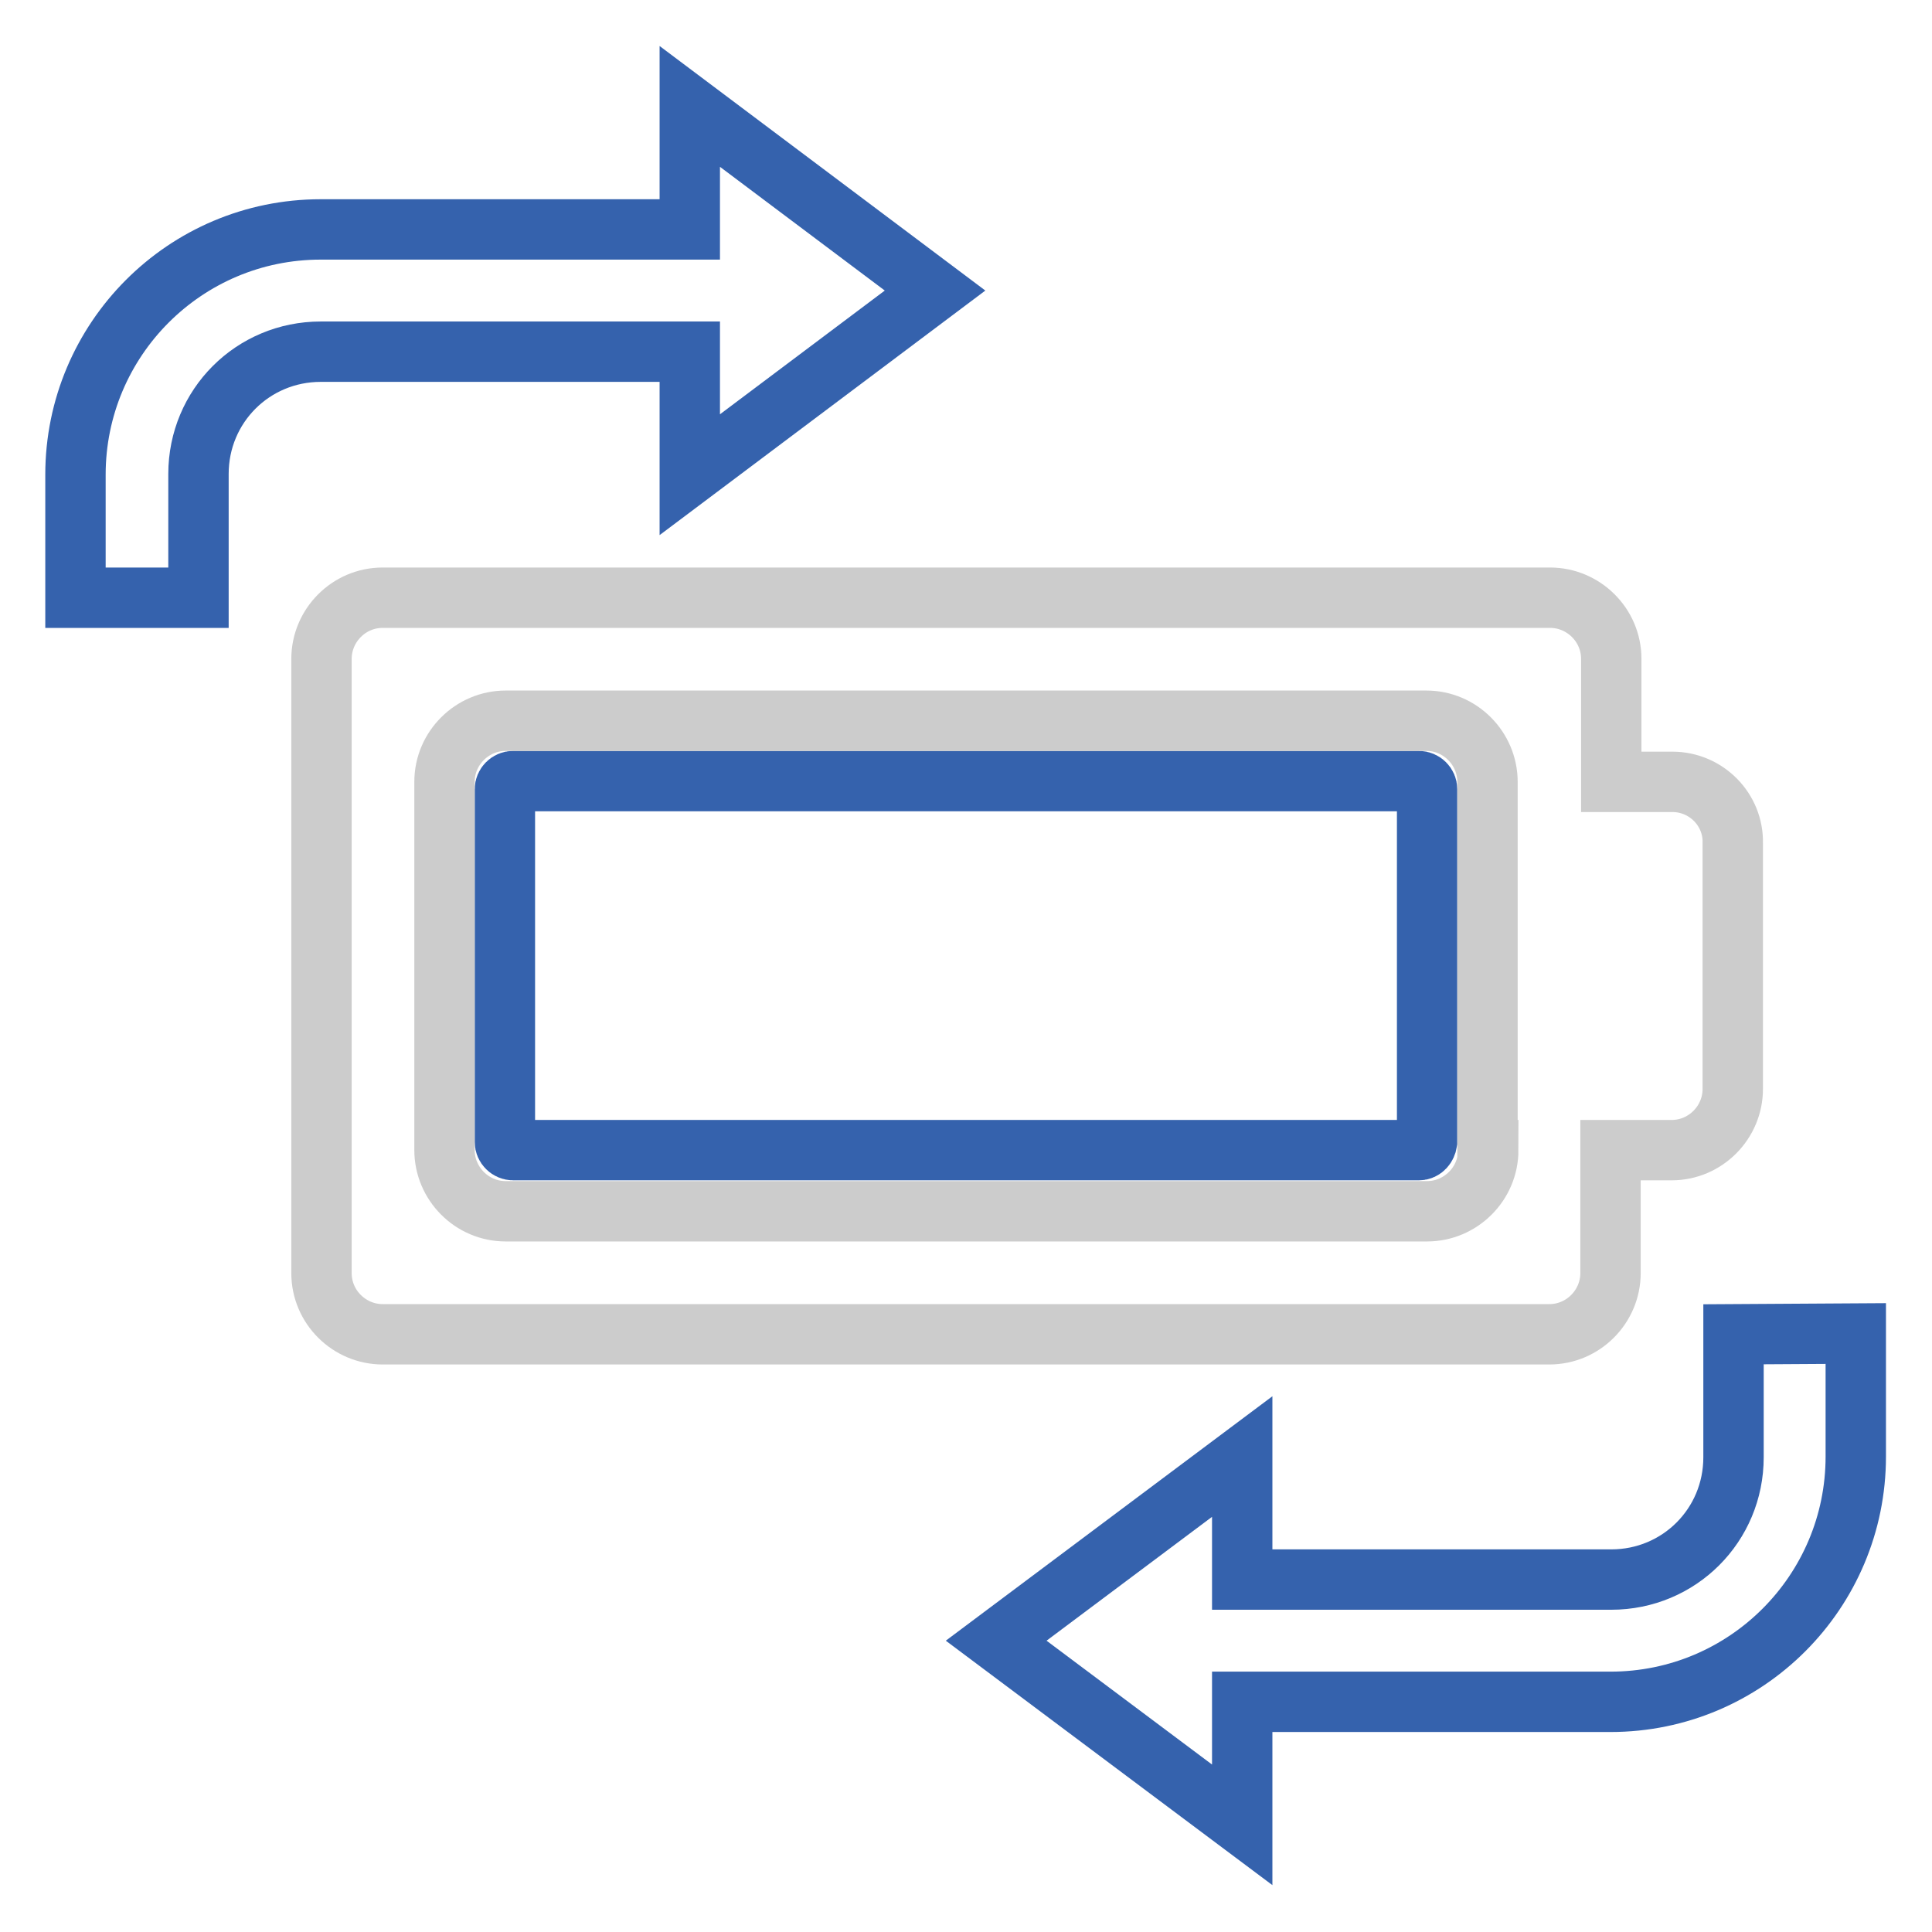
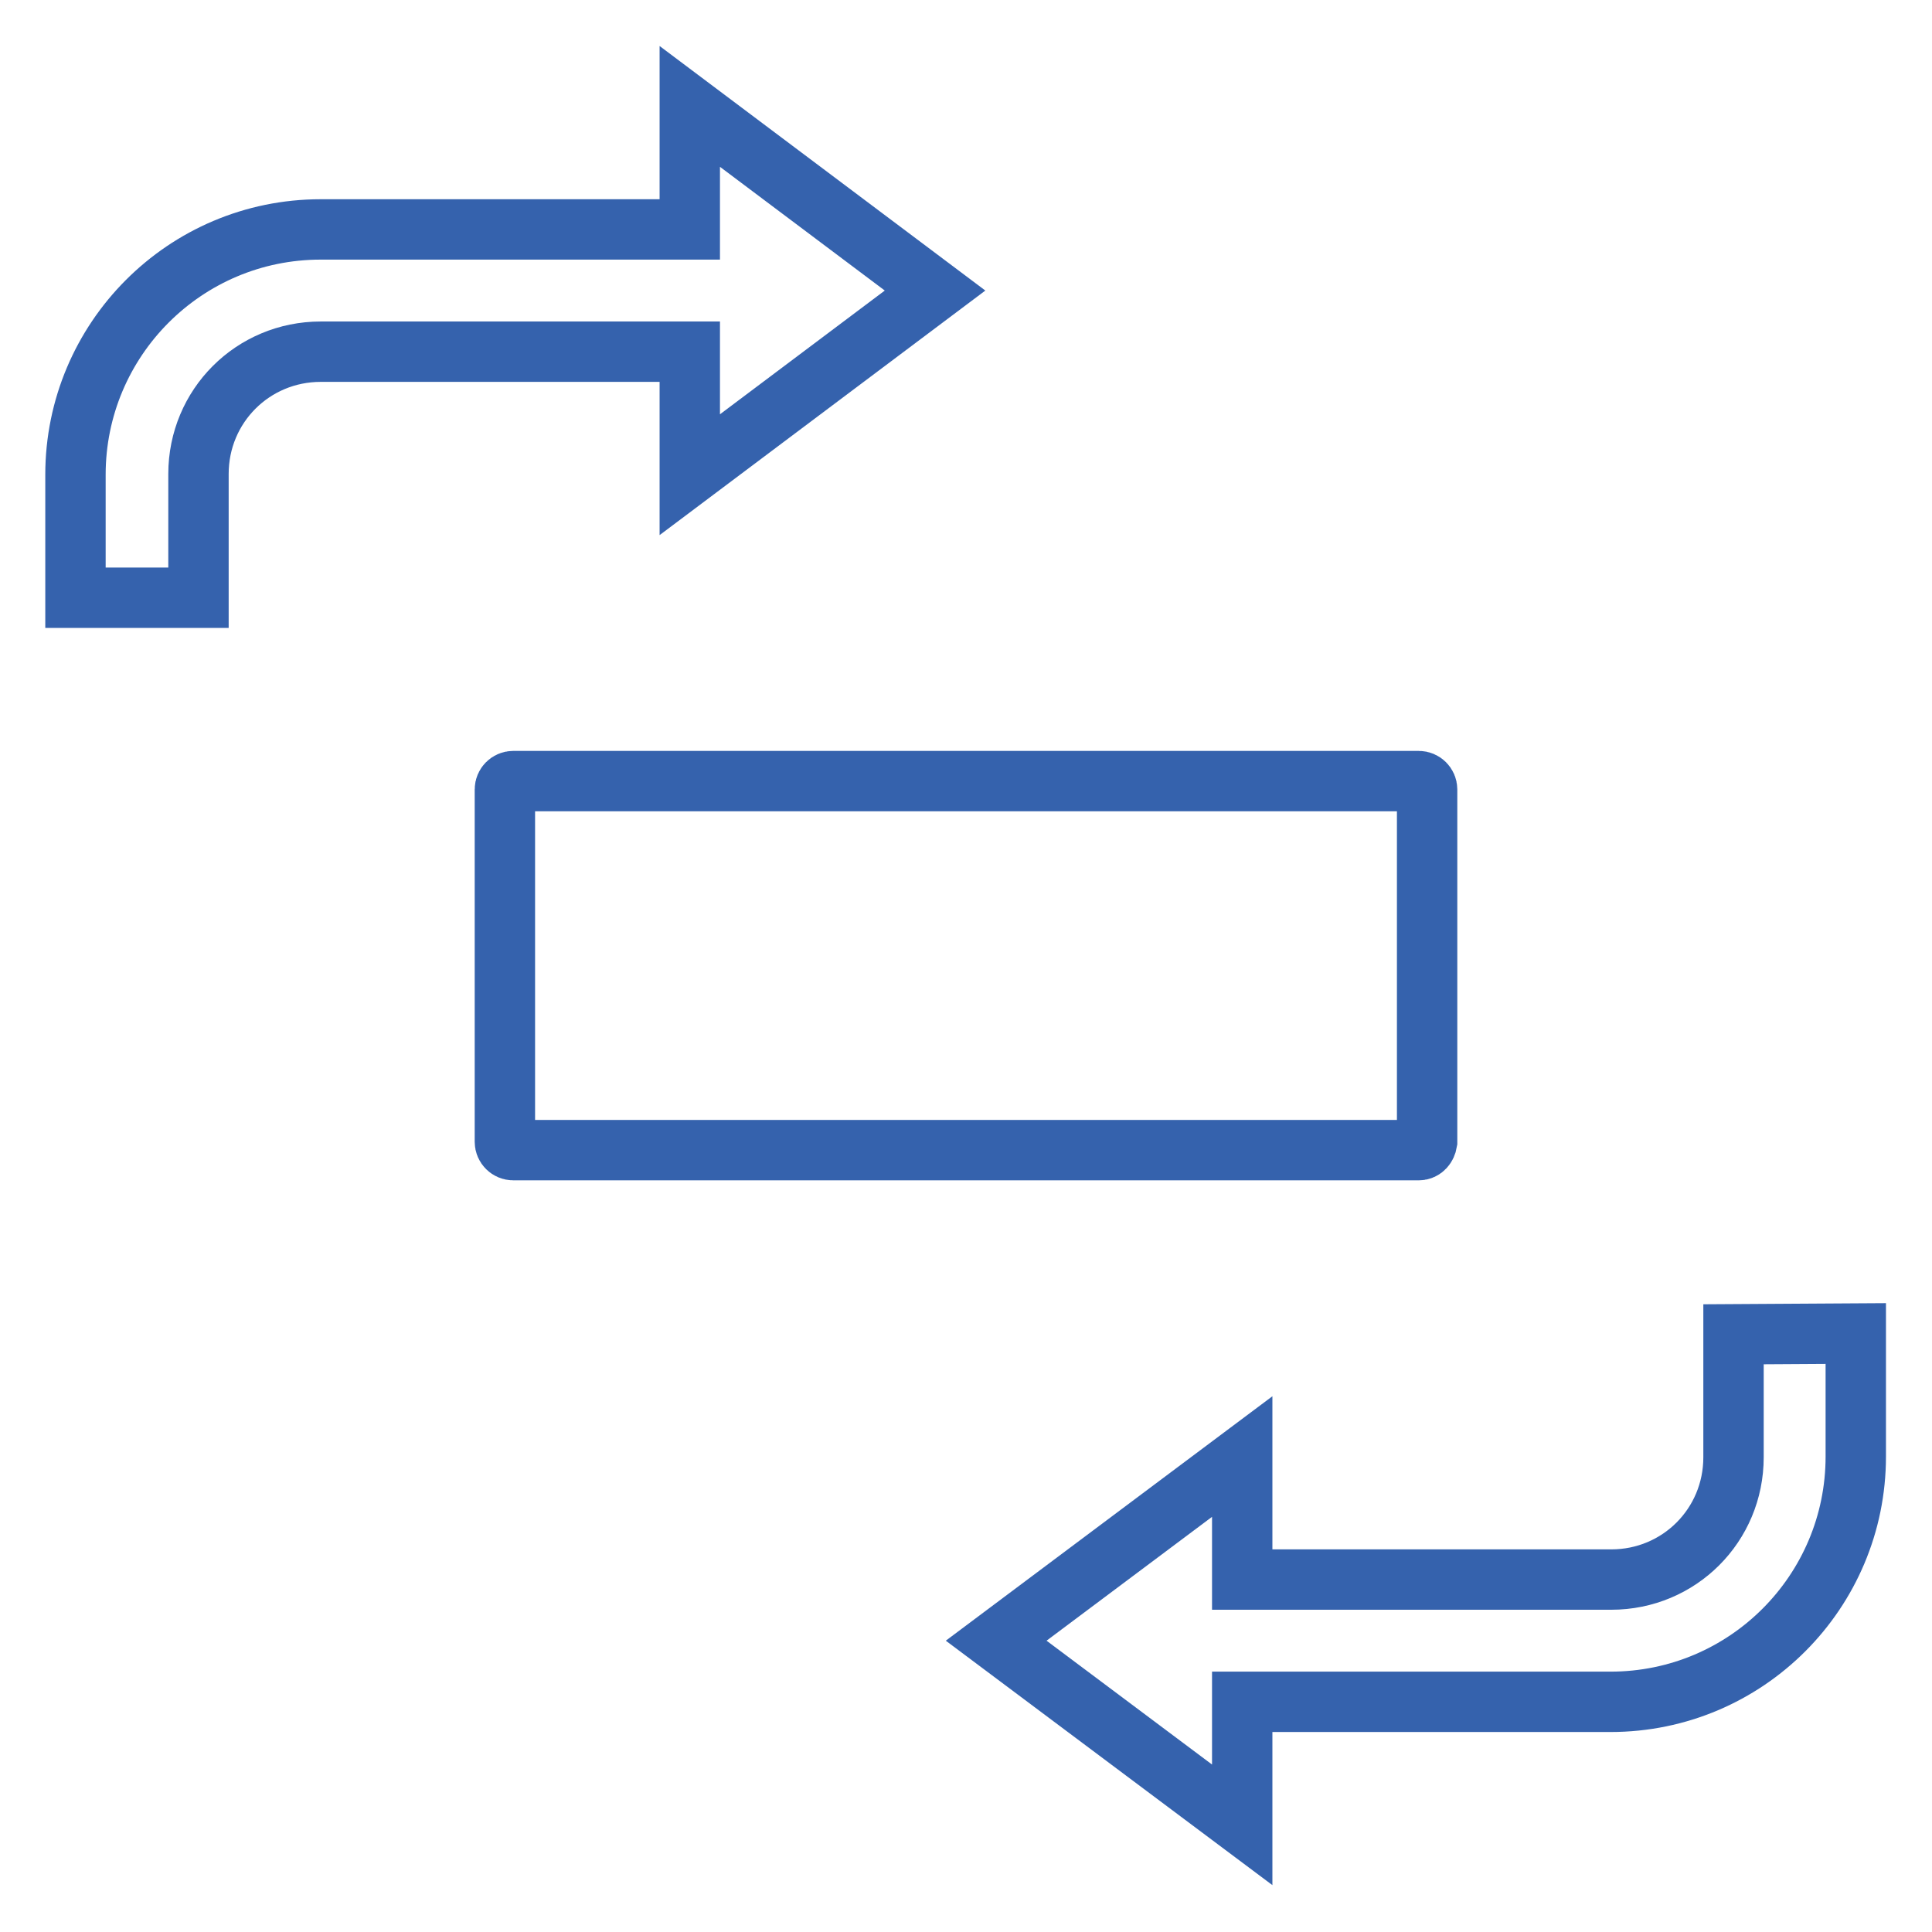
<svg xmlns="http://www.w3.org/2000/svg" version="1.1" x="0px" y="0px" viewBox="0 0 256 256" enable-background="new 0 0 256 256" xml:space="preserve">
  <g>
    <path stroke-width="8" fill-opacity="0" stroke="#3562ad" d="M123.9,38.5L91.4,14.1v16.3H42.5c-18,0-32.5,14.6-32.5,32.5v16.3h16.3V62.8c0-9,7.2-16.2,16.2-16.2h48.9 v16.3L123.9,38.5z M229.7,176.8v16.3c0,9-7.2,16.2-16.2,16.2h-48.9v-16.3l-32.6,24.4l32.6,24.4v-16.3h48.8 c18,0,32.5-14.6,32.5-32.5v-16.3L229.7,176.8L229.7,176.8z M188,152.4H68c-0.6,0-1.1-0.5-1.1-1.1v-46.7c0-0.6,0.5-1.1,1.1-1.1h120 c0.6,0,1.1,0.5,1.1,1.1v46.7C189,151.9,188.6,152.4,188,152.4L188,152.4z" />
-     <path stroke-width="8" fill-opacity="0" stroke="#cccccc" d="M221.6,103.6h-8.1V87.3c0-4.5-3.7-8.1-8.1-8.1H50.7c-4.5,0-8.1,3.7-8.1,8.1v81.4c0,4.5,3.7,8.1,8.1,8.1 h154.6c4.5,0,8.1-3.7,8.1-8.1v-16.3h8.1c4.5,0,8.1-3.7,8.1-8.1v-32.6C229.7,107.3,226.1,103.6,221.6,103.6L221.6,103.6z  M197.2,152.4c0,4.5-3.7,8.1-8.1,8.1H67c-4.5,0-8.1-3.7-8.1-8.1v-48.8c0-4.5,3.7-8.1,8.1-8.1H189c4.5,0,8.1,3.7,8.1,8.1V152.4 L197.2,152.4z" />
  </g>
</svg>